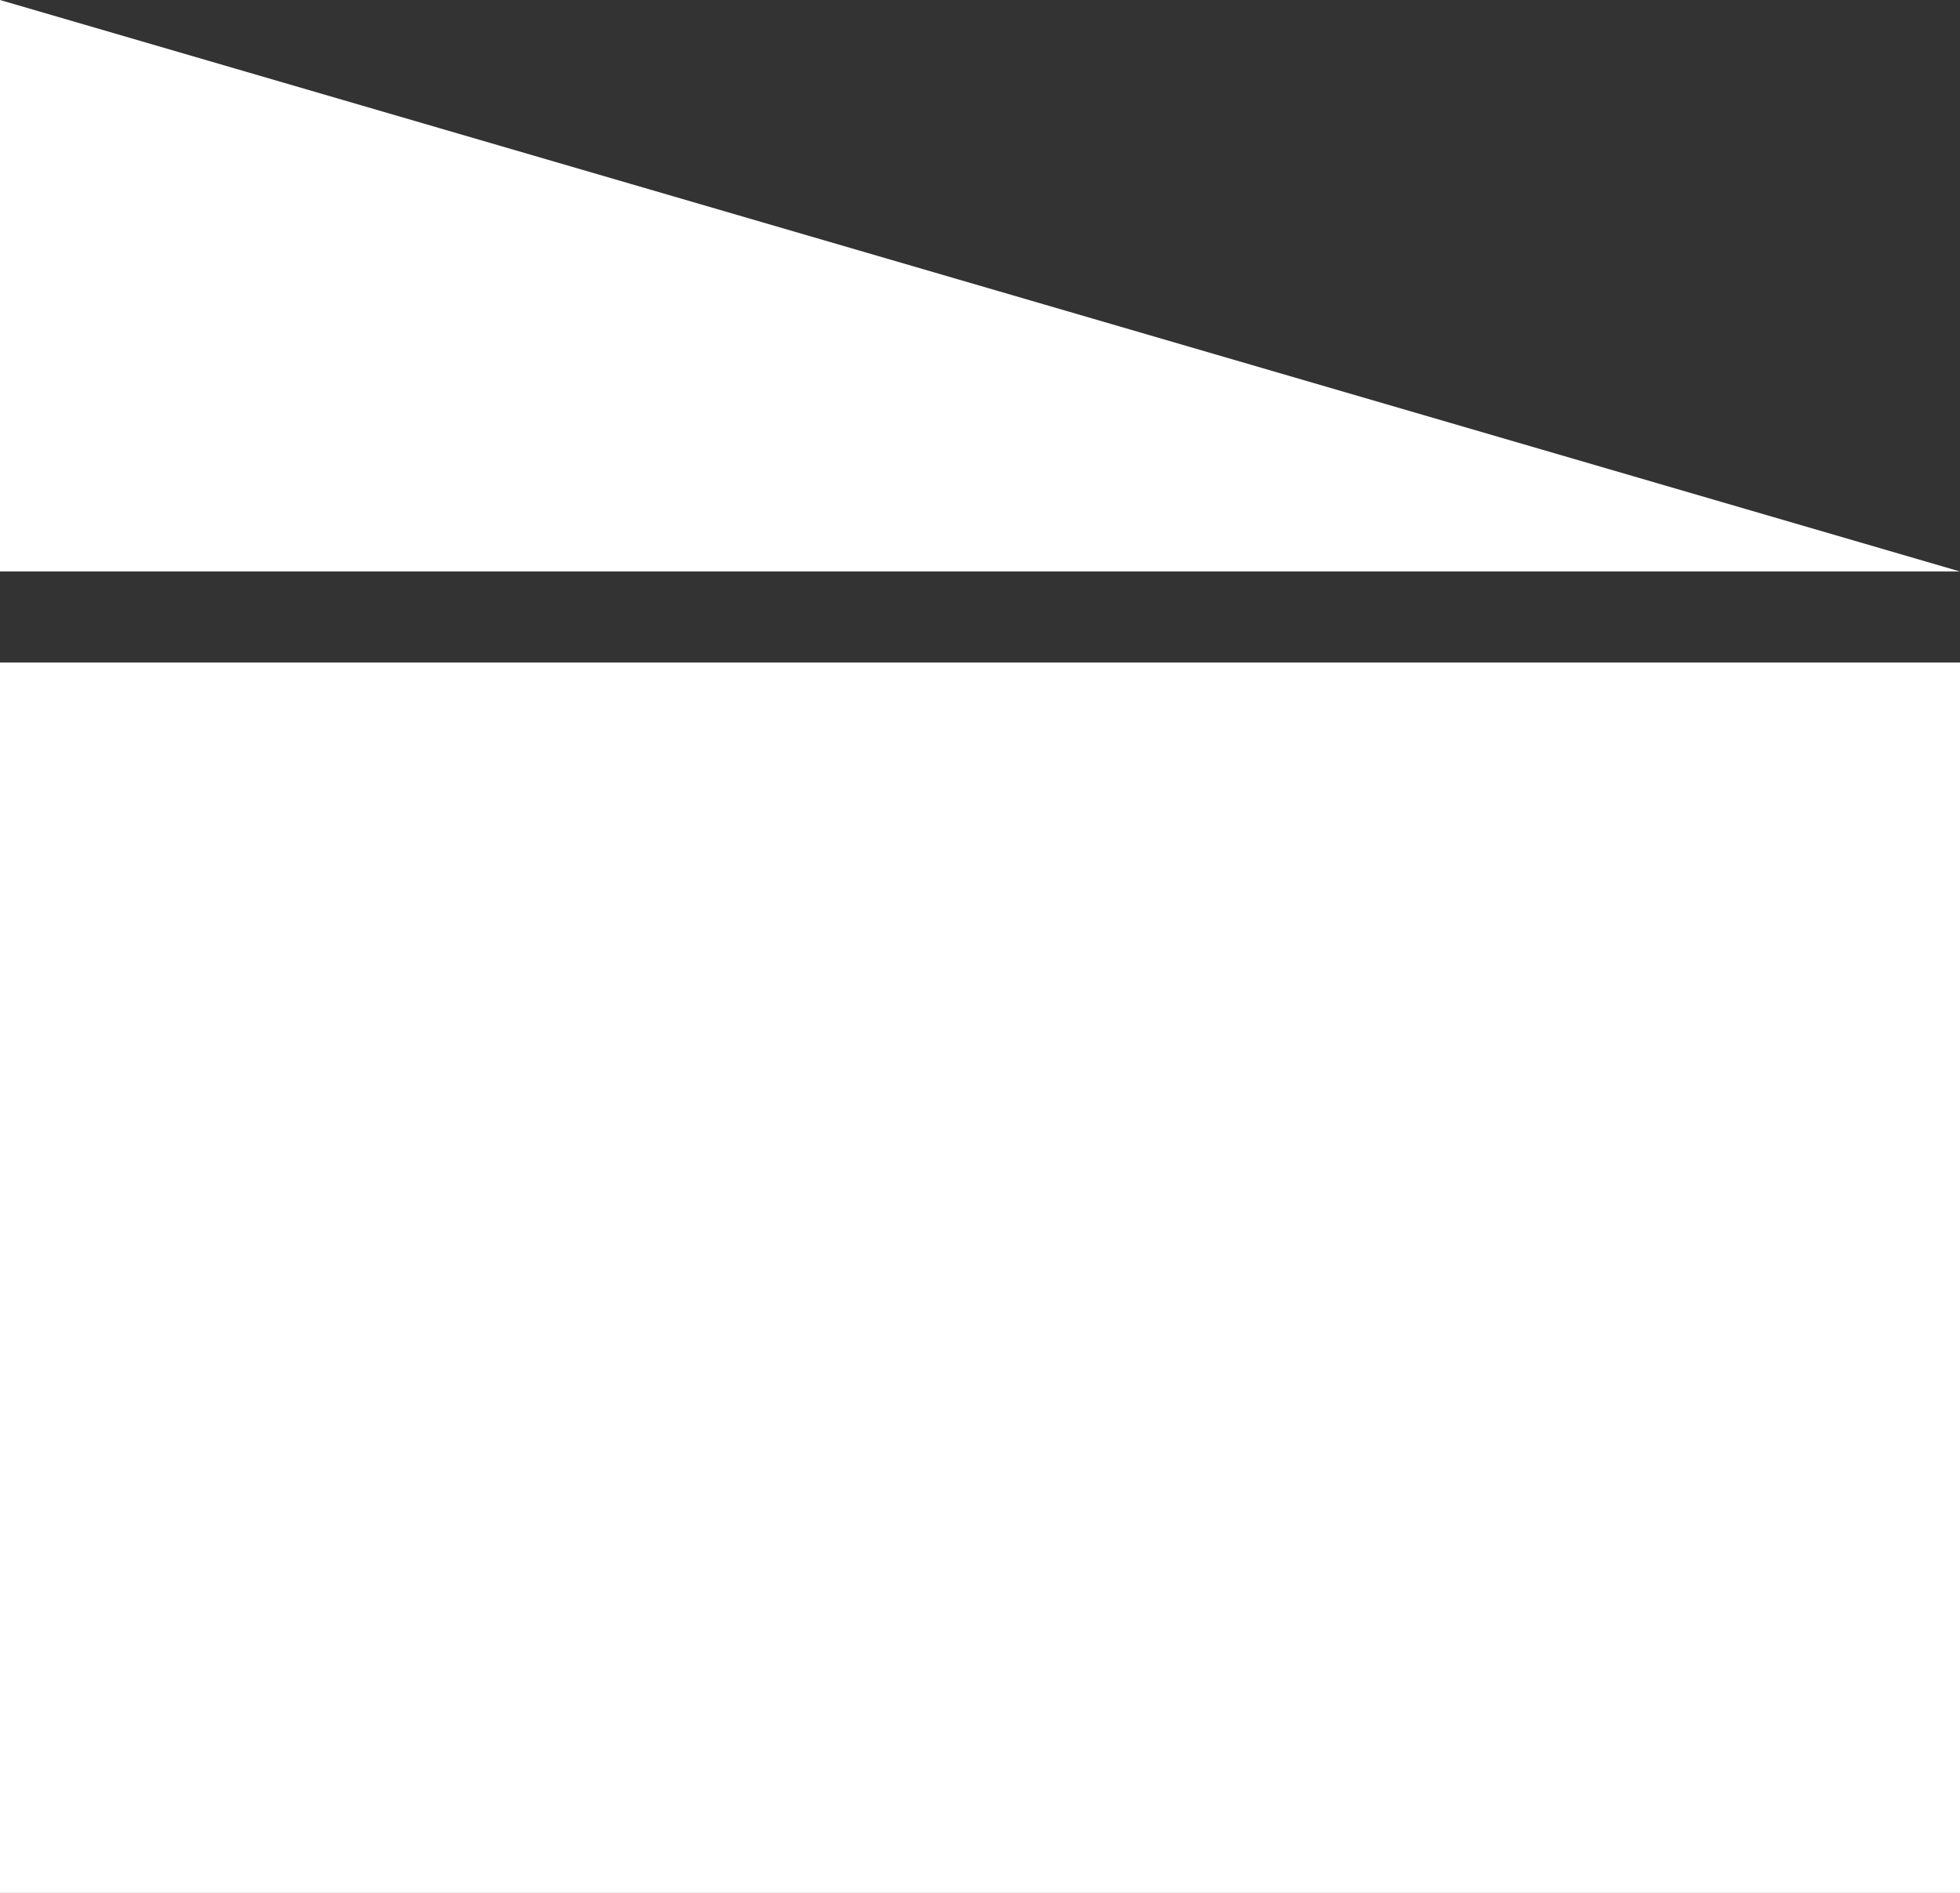
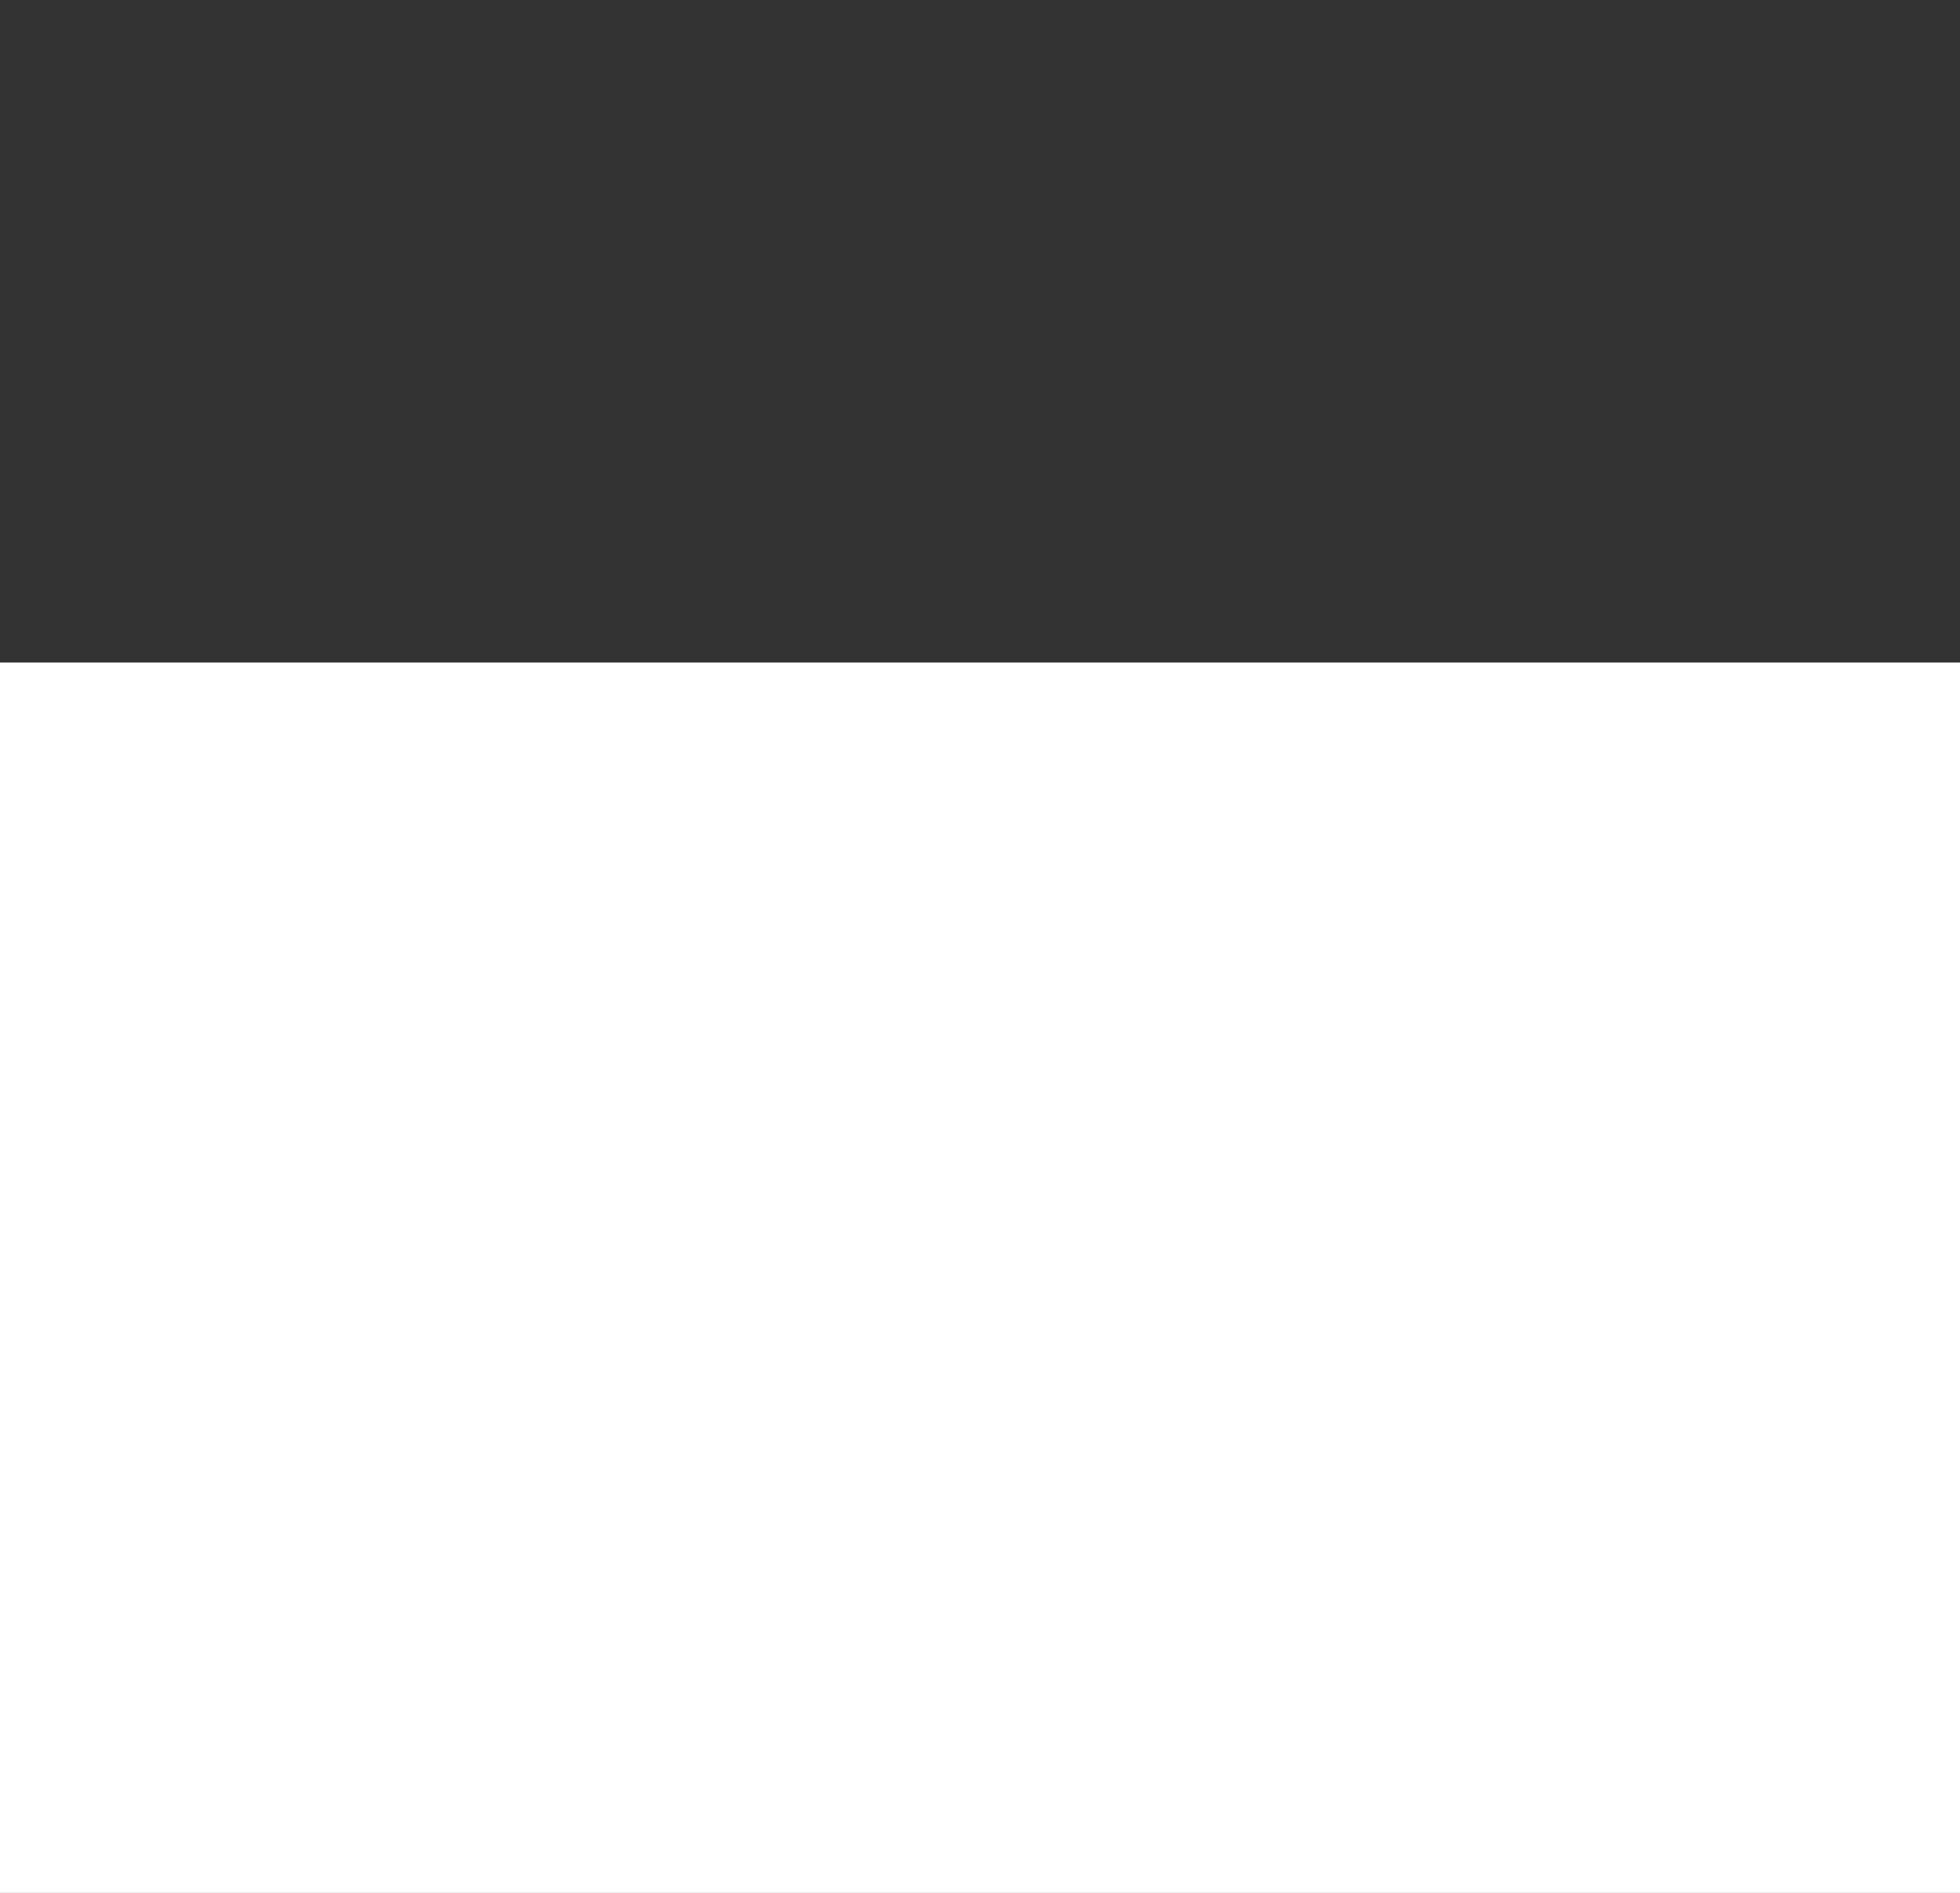
<svg xmlns="http://www.w3.org/2000/svg" id="Group_186" data-name="Group 186" width="37.835" height="36.55" viewBox="0 0 37.835 36.55">
  <rect x="0" y="0" width="37.835" height="36.55" fill="#333333" stroke="none" />
  <g id="Group_71" data-name="Group 71" transform="translate(0 0)">
    <g id="Group_70" data-name="Group 70" transform="translate(0 0)">
      <path id="Path_59" data-name="Path 59" d="M0,4.6H37.835V-19.155H0Z" transform="translate(0 31.947)" fill="#fff" />
      <g id="Group_70-2" data-name="Group 70">
-         <path id="Path_60" data-name="Path 60" d="M0,0V11.034H37.835Z" fill="#fff" />
-       </g>
+         </g>
    </g>
  </g>
</svg>